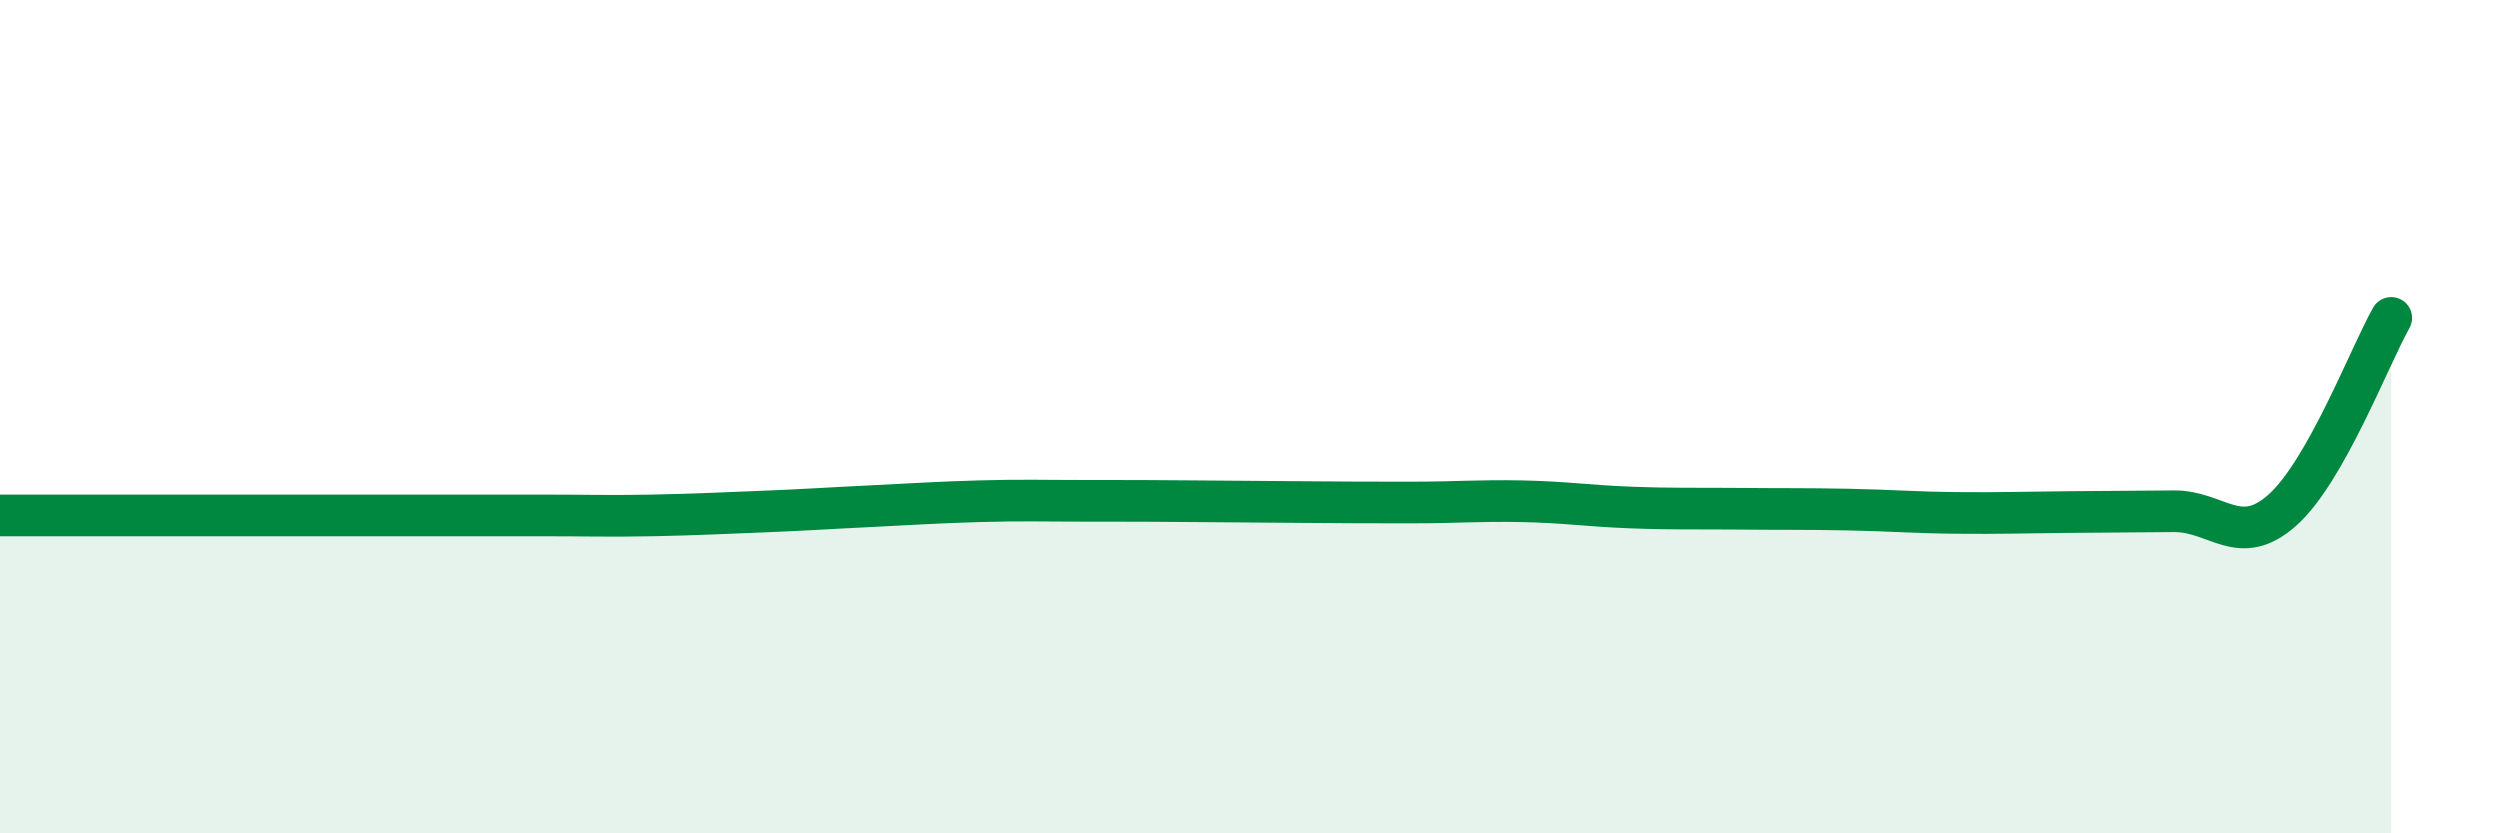
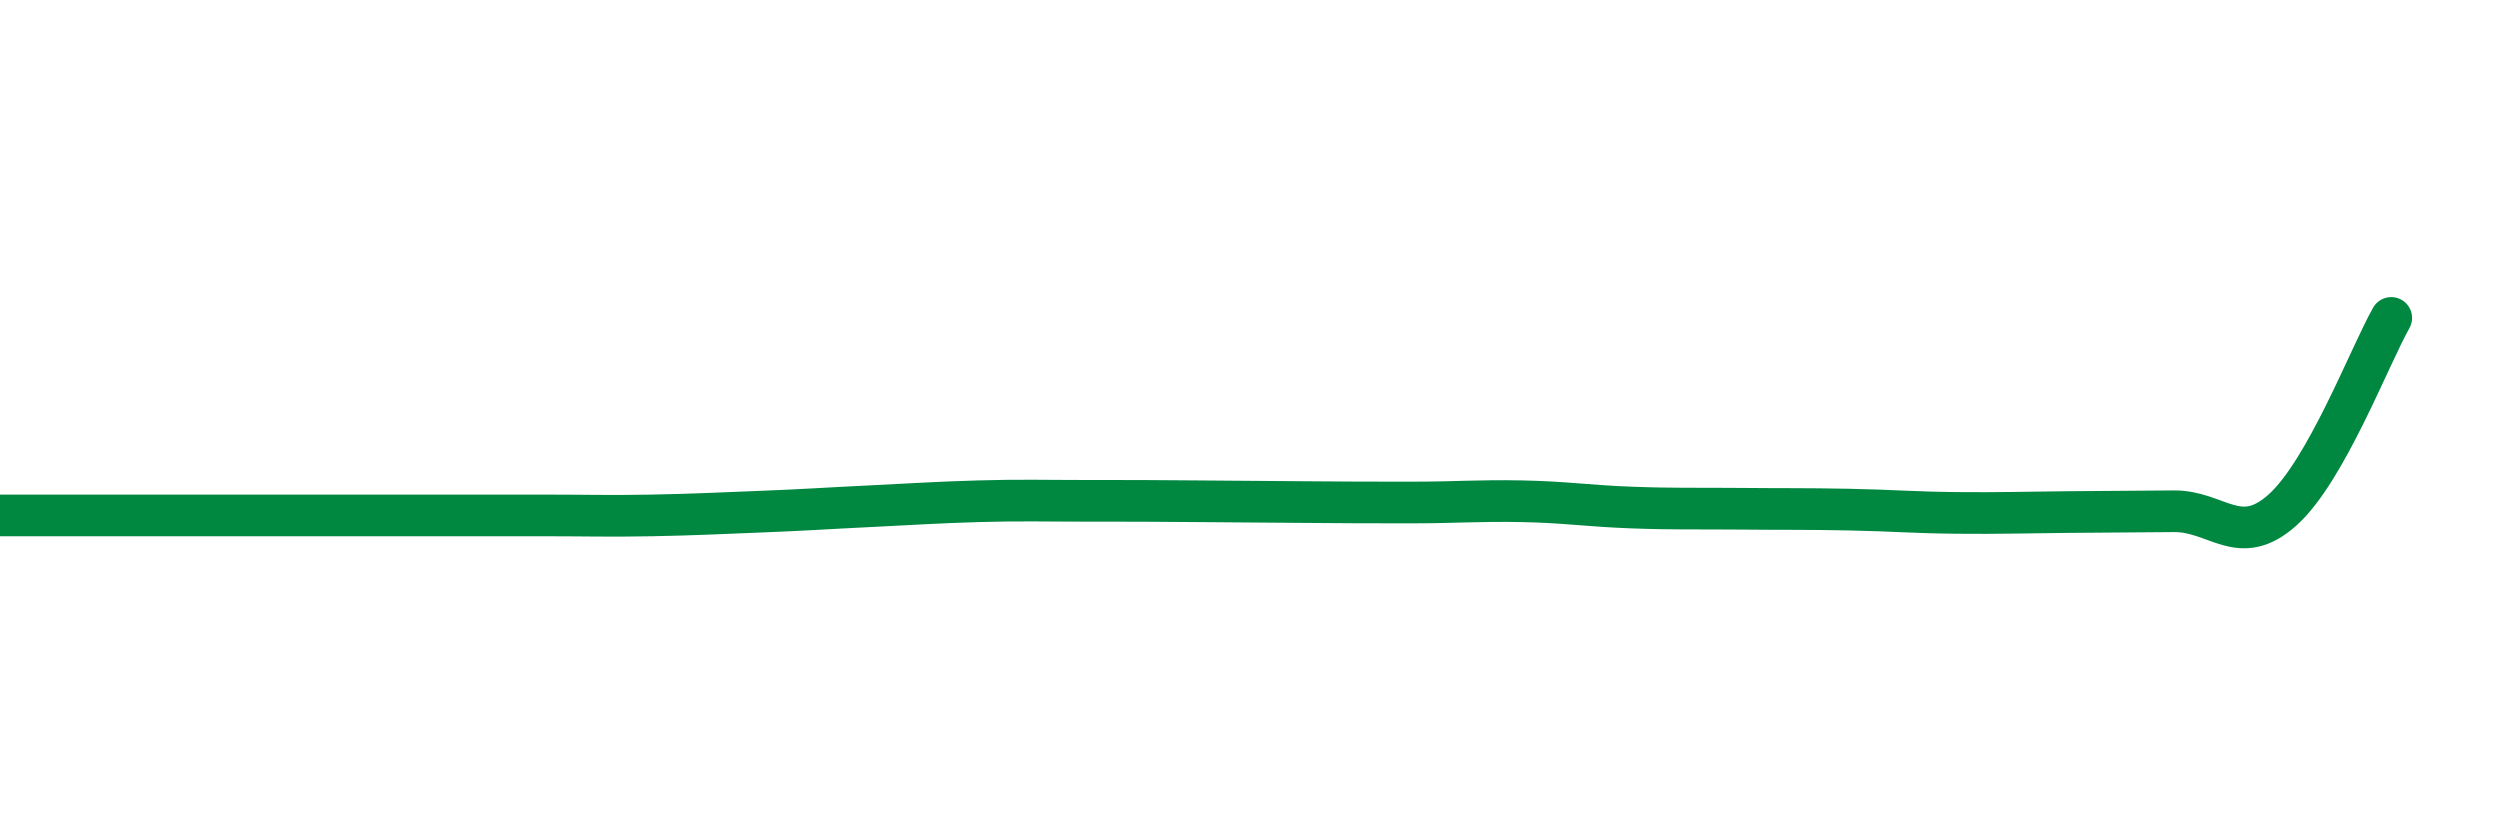
<svg xmlns="http://www.w3.org/2000/svg" width="60" height="20" viewBox="0 0 60 20">
-   <path d="M 0,12.37 C 0.52,12.37 1.57,12.37 2.61,12.37 C 3.65,12.37 4.18,12.37 5.22,12.37 C 6.26,12.37 6.79,12.37 7.83,12.37 C 8.87,12.37 9.39,12.37 10.43,12.37 C 11.47,12.37 12,12.37 13.04,12.37 C 14.08,12.37 14.61,12.39 15.65,12.37 C 16.69,12.35 17.22,12.32 18.26,12.28 C 19.3,12.24 19.83,12.2 20.87,12.15 C 21.91,12.1 22.44,12.06 23.48,12.03 C 24.52,12 25.05,12.02 26.09,12.02 C 27.13,12.02 27.66,12.02 28.7,12.03 C 29.74,12.04 30.26,12.04 31.3,12.05 C 32.34,12.06 32.87,12.06 33.91,12.06 C 34.95,12.06 35.48,12.01 36.52,12.03 C 37.56,12.05 38.09,12.14 39.13,12.18 C 40.17,12.22 40.7,12.2 41.74,12.21 C 42.78,12.22 43.31,12.21 44.35,12.23 C 45.39,12.25 45.92,12.3 46.96,12.31 C 48,12.32 48.53,12.3 49.57,12.29 C 50.61,12.28 51.13,12.28 52.17,12.27 C 53.21,12.26 53.74,13.17 54.78,12.24 C 55.82,11.31 56.87,8.55 57.39,7.63L57.39 20L0 20Z" fill="#008740" opacity="0.1" stroke-linecap="round" stroke-linejoin="round" />
  <path d="M 0,12.37 C 0.52,12.37 1.57,12.37 2.61,12.37 C 3.65,12.37 4.18,12.37 5.22,12.37 C 6.26,12.37 6.79,12.37 7.83,12.37 C 8.87,12.37 9.39,12.37 10.43,12.37 C 11.47,12.37 12,12.37 13.04,12.37 C 14.08,12.37 14.61,12.39 15.65,12.37 C 16.69,12.35 17.22,12.32 18.26,12.28 C 19.3,12.24 19.83,12.2 20.87,12.15 C 21.91,12.1 22.44,12.06 23.48,12.03 C 24.52,12 25.05,12.02 26.09,12.02 C 27.13,12.02 27.66,12.02 28.7,12.03 C 29.74,12.04 30.26,12.04 31.3,12.05 C 32.34,12.06 32.87,12.06 33.91,12.06 C 34.95,12.06 35.48,12.01 36.52,12.03 C 37.56,12.05 38.09,12.14 39.13,12.18 C 40.17,12.22 40.7,12.2 41.74,12.21 C 42.78,12.22 43.31,12.21 44.35,12.23 C 45.39,12.25 45.92,12.3 46.96,12.31 C 48,12.32 48.53,12.3 49.57,12.29 C 50.61,12.28 51.13,12.28 52.17,12.27 C 53.21,12.26 53.74,13.17 54.78,12.24 C 55.82,11.31 56.87,8.55 57.39,7.63" stroke="#008740" stroke-width="1" fill="none" stroke-linecap="round" stroke-linejoin="round" />
</svg>